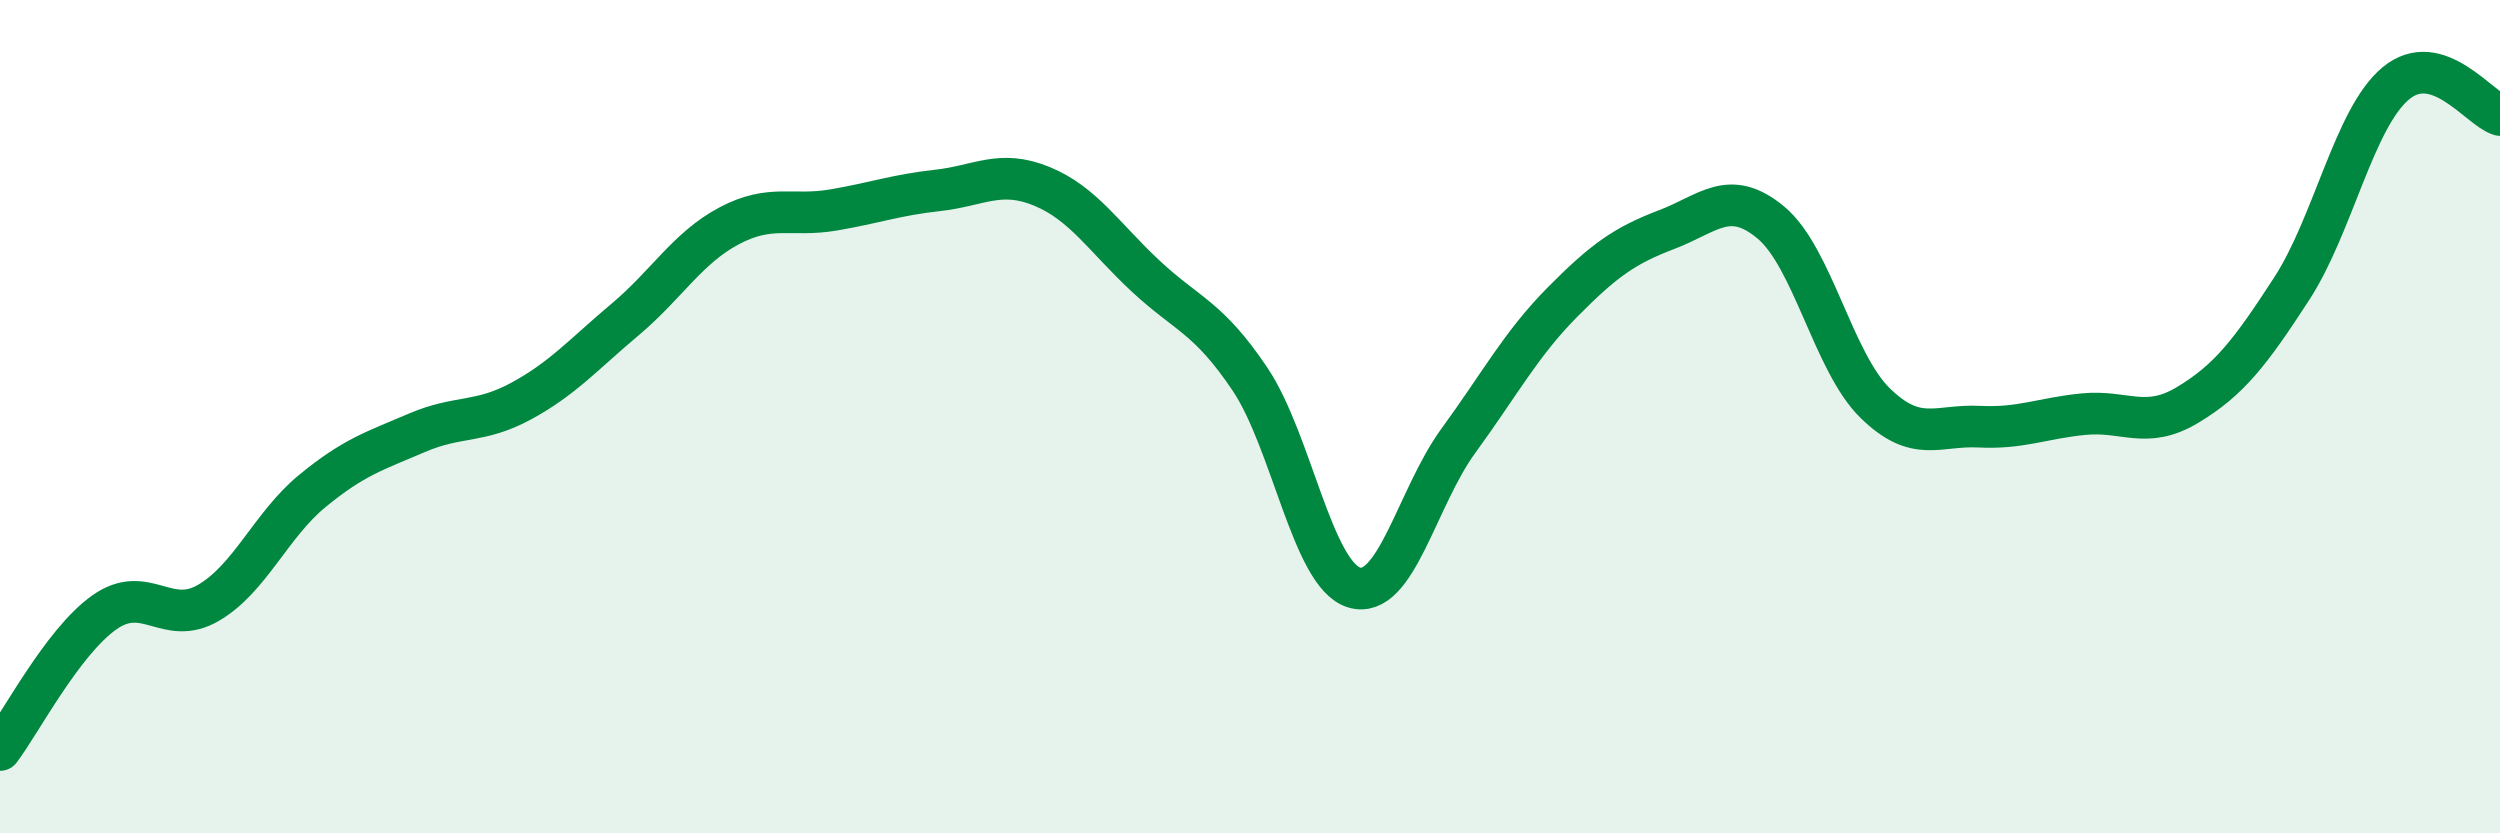
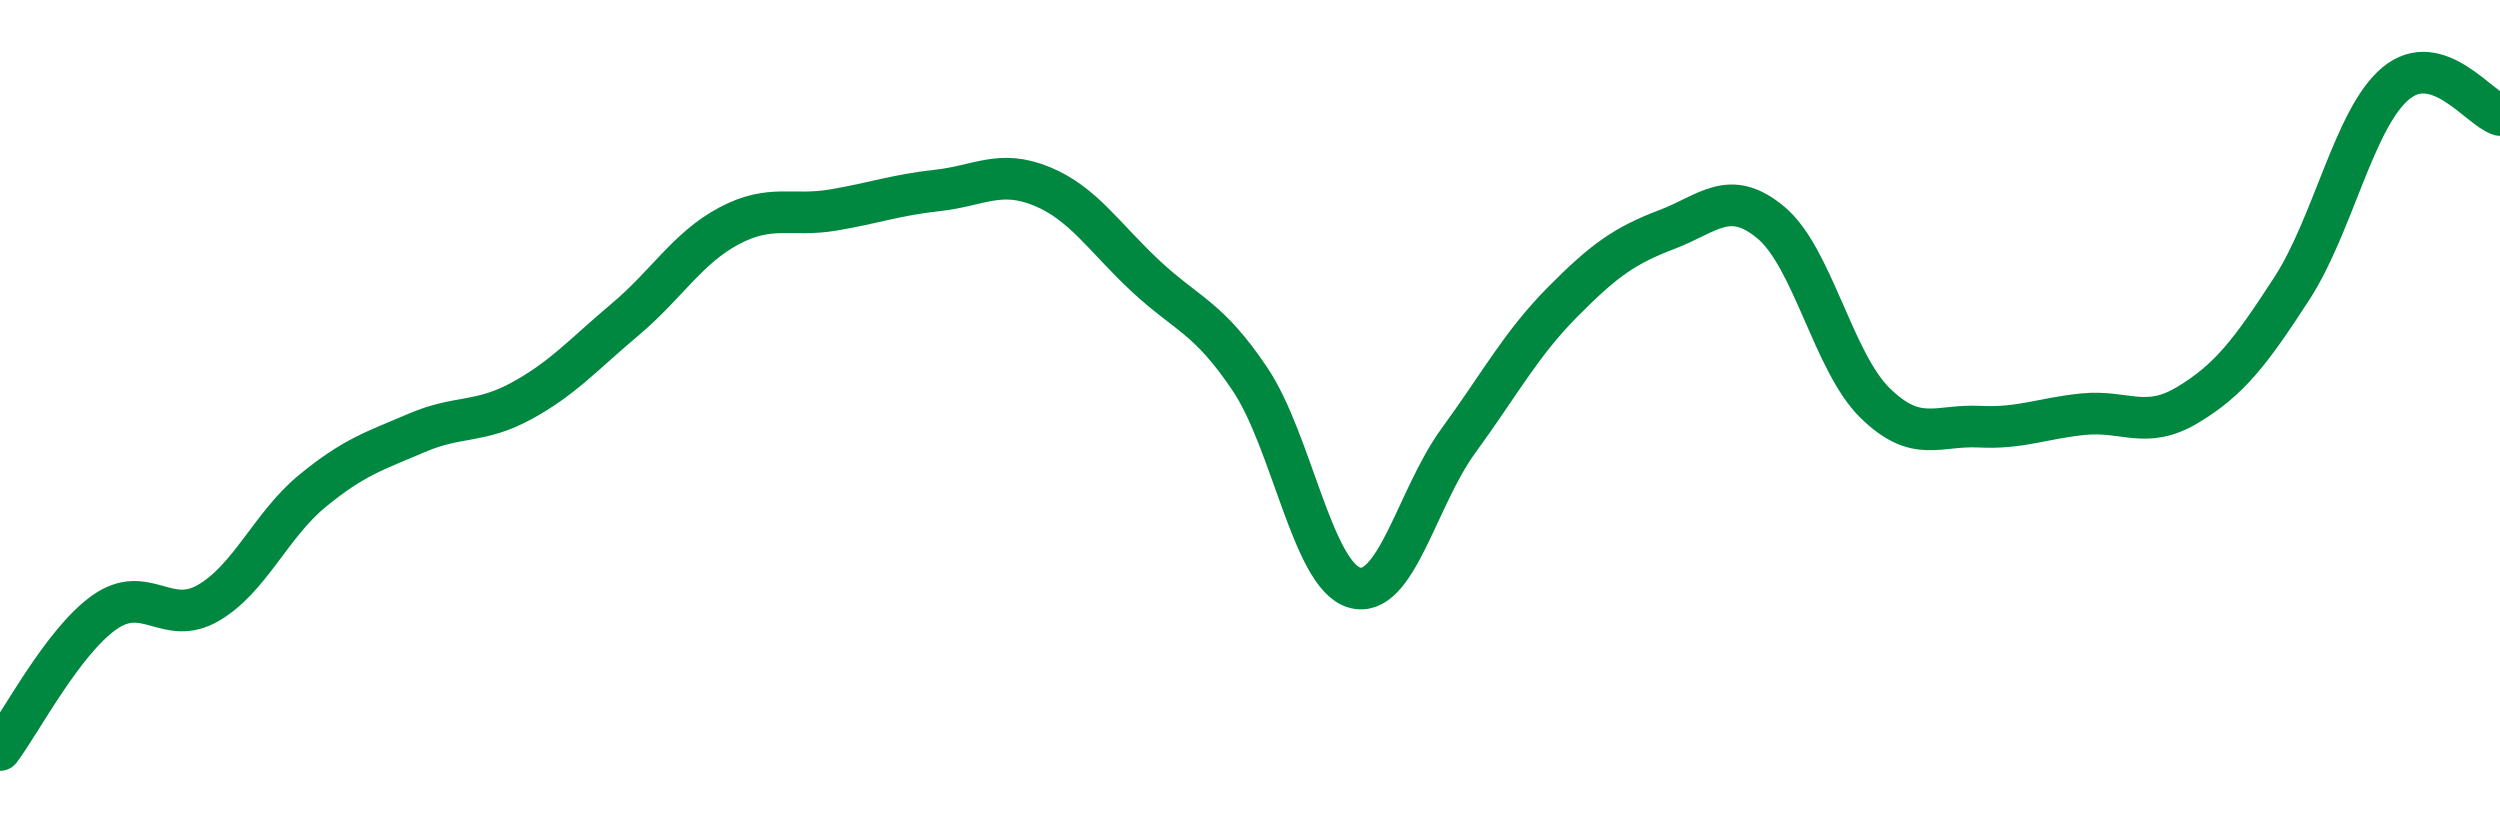
<svg xmlns="http://www.w3.org/2000/svg" width="60" height="20" viewBox="0 0 60 20">
-   <path d="M 0,18 C 0.5,17.34 1.5,15.41 2.5,14.7 C 3.5,13.99 4,15.05 5,14.47 C 6,13.89 6.5,12.6 7.5,11.78 C 8.5,10.96 9,10.82 10,10.39 C 11,9.96 11.5,10.17 12.5,9.63 C 13.5,9.09 14,8.51 15,7.67 C 16,6.83 16.5,5.95 17.5,5.42 C 18.5,4.89 19,5.21 20,5.04 C 21,4.87 21.5,4.68 22.5,4.57 C 23.5,4.46 24,4.06 25,4.47 C 26,4.88 26.5,5.7 27.5,6.63 C 28.5,7.56 29,7.61 30,9.1 C 31,10.59 31.5,13.8 32.5,14.1 C 33.5,14.4 34,11.95 35,10.58 C 36,9.21 36.5,8.26 37.5,7.25 C 38.5,6.24 39,5.89 40,5.51 C 41,5.13 41.5,4.51 42.5,5.34 C 43.5,6.17 44,8.69 45,9.67 C 46,10.65 46.5,10.19 47.5,10.24 C 48.5,10.29 49,10.04 50,9.94 C 51,9.84 51.5,10.32 52.5,9.72 C 53.5,9.12 54,8.47 55,6.93 C 56,5.39 56.5,2.83 57.5,2 C 58.5,1.17 59.5,2.61 60,2.76L60 20L0 20Z" fill="#008740" opacity="0.1" stroke-linecap="round" stroke-linejoin="round" />
  <path d="M 0,18 C 0.5,17.34 1.5,15.41 2.5,14.7 C 3.5,13.99 4,15.05 5,14.47 C 6,13.89 6.5,12.6 7.5,11.78 C 8.5,10.96 9,10.82 10,10.39 C 11,9.96 11.5,10.17 12.5,9.63 C 13.5,9.09 14,8.51 15,7.67 C 16,6.83 16.5,5.95 17.5,5.42 C 18.5,4.89 19,5.21 20,5.04 C 21,4.87 21.5,4.68 22.5,4.57 C 23.5,4.46 24,4.06 25,4.47 C 26,4.88 26.5,5.7 27.5,6.63 C 28.5,7.56 29,7.61 30,9.1 C 31,10.59 31.5,13.8 32.5,14.1 C 33.5,14.4 34,11.95 35,10.58 C 36,9.21 36.5,8.26 37.5,7.25 C 38.5,6.24 39,5.89 40,5.51 C 41,5.13 41.5,4.51 42.5,5.34 C 43.5,6.17 44,8.69 45,9.67 C 46,10.65 46.5,10.19 47.5,10.24 C 48.5,10.29 49,10.04 50,9.94 C 51,9.84 51.5,10.32 52.5,9.72 C 53.5,9.12 54,8.47 55,6.93 C 56,5.39 56.5,2.83 57.5,2 C 58.5,1.17 59.5,2.61 60,2.76" stroke="#008740" stroke-width="1" fill="none" stroke-linecap="round" stroke-linejoin="round" />
</svg>